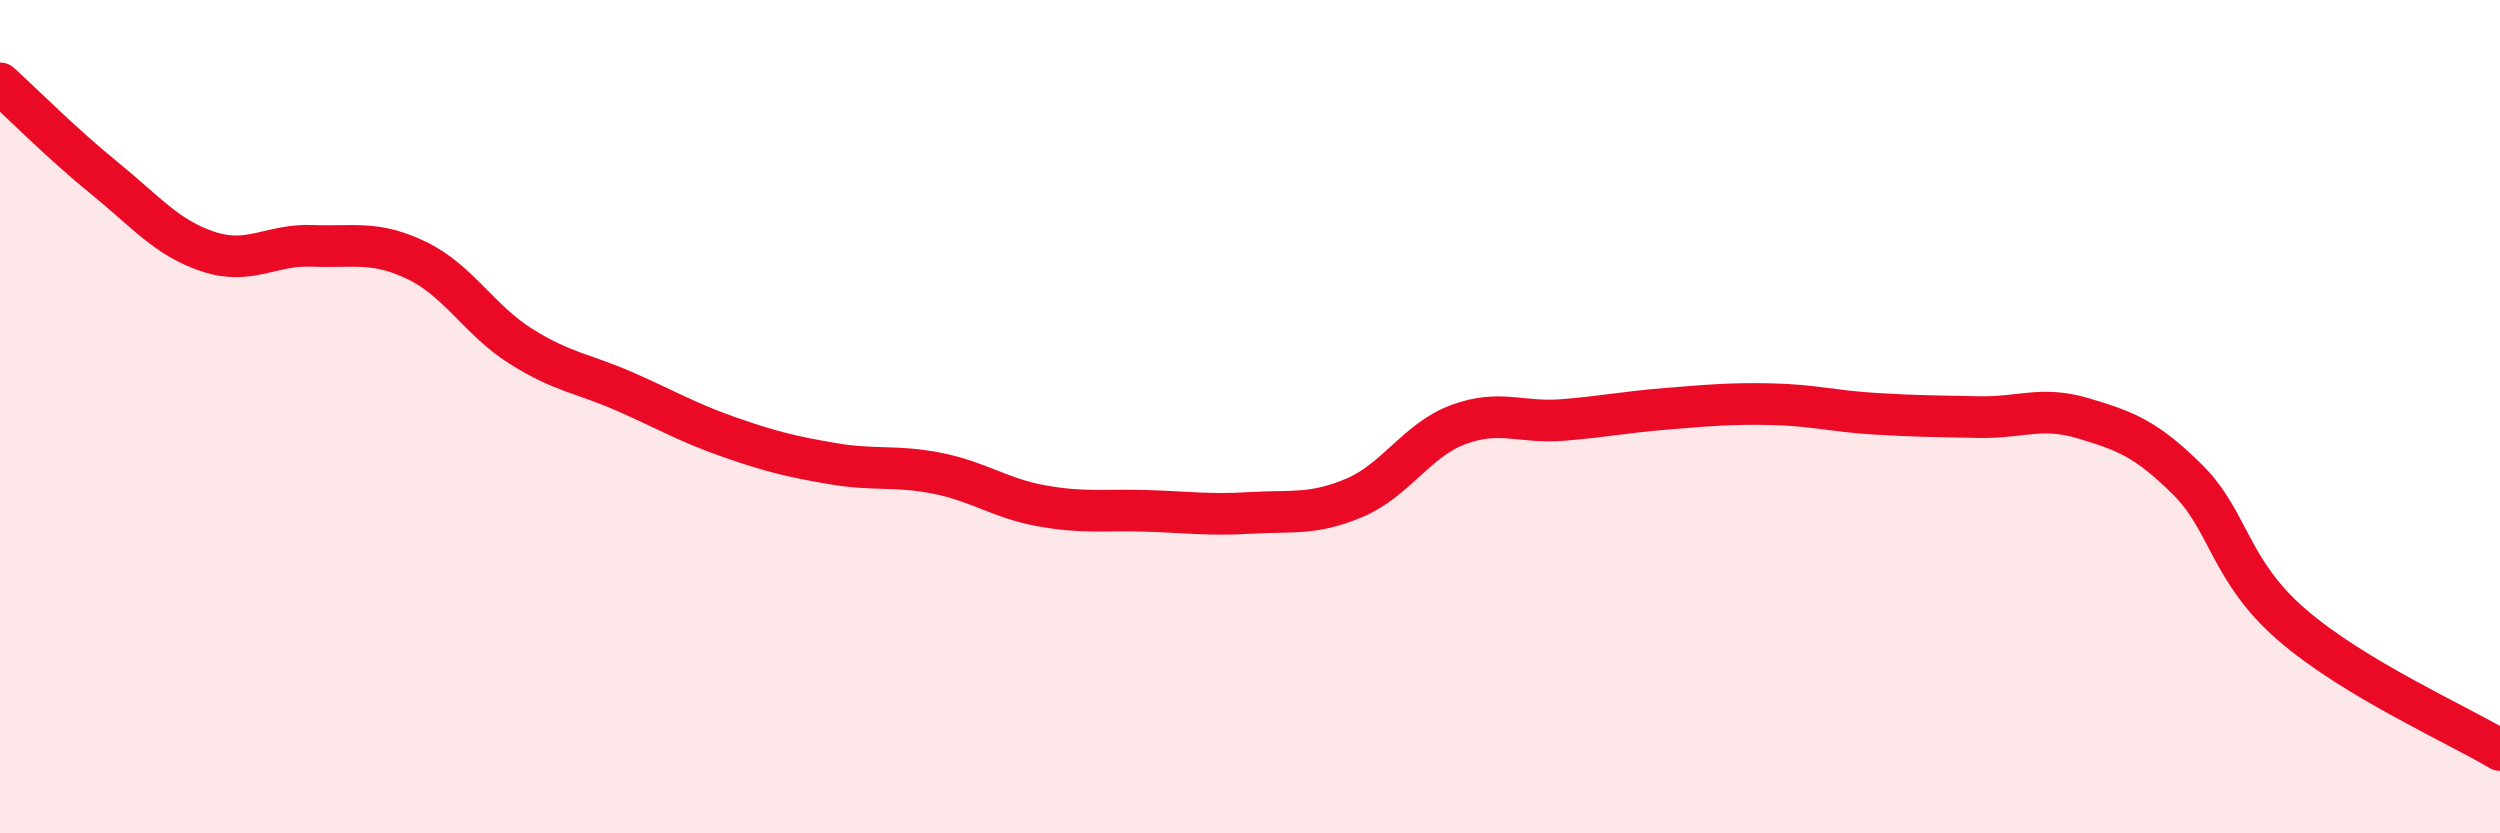
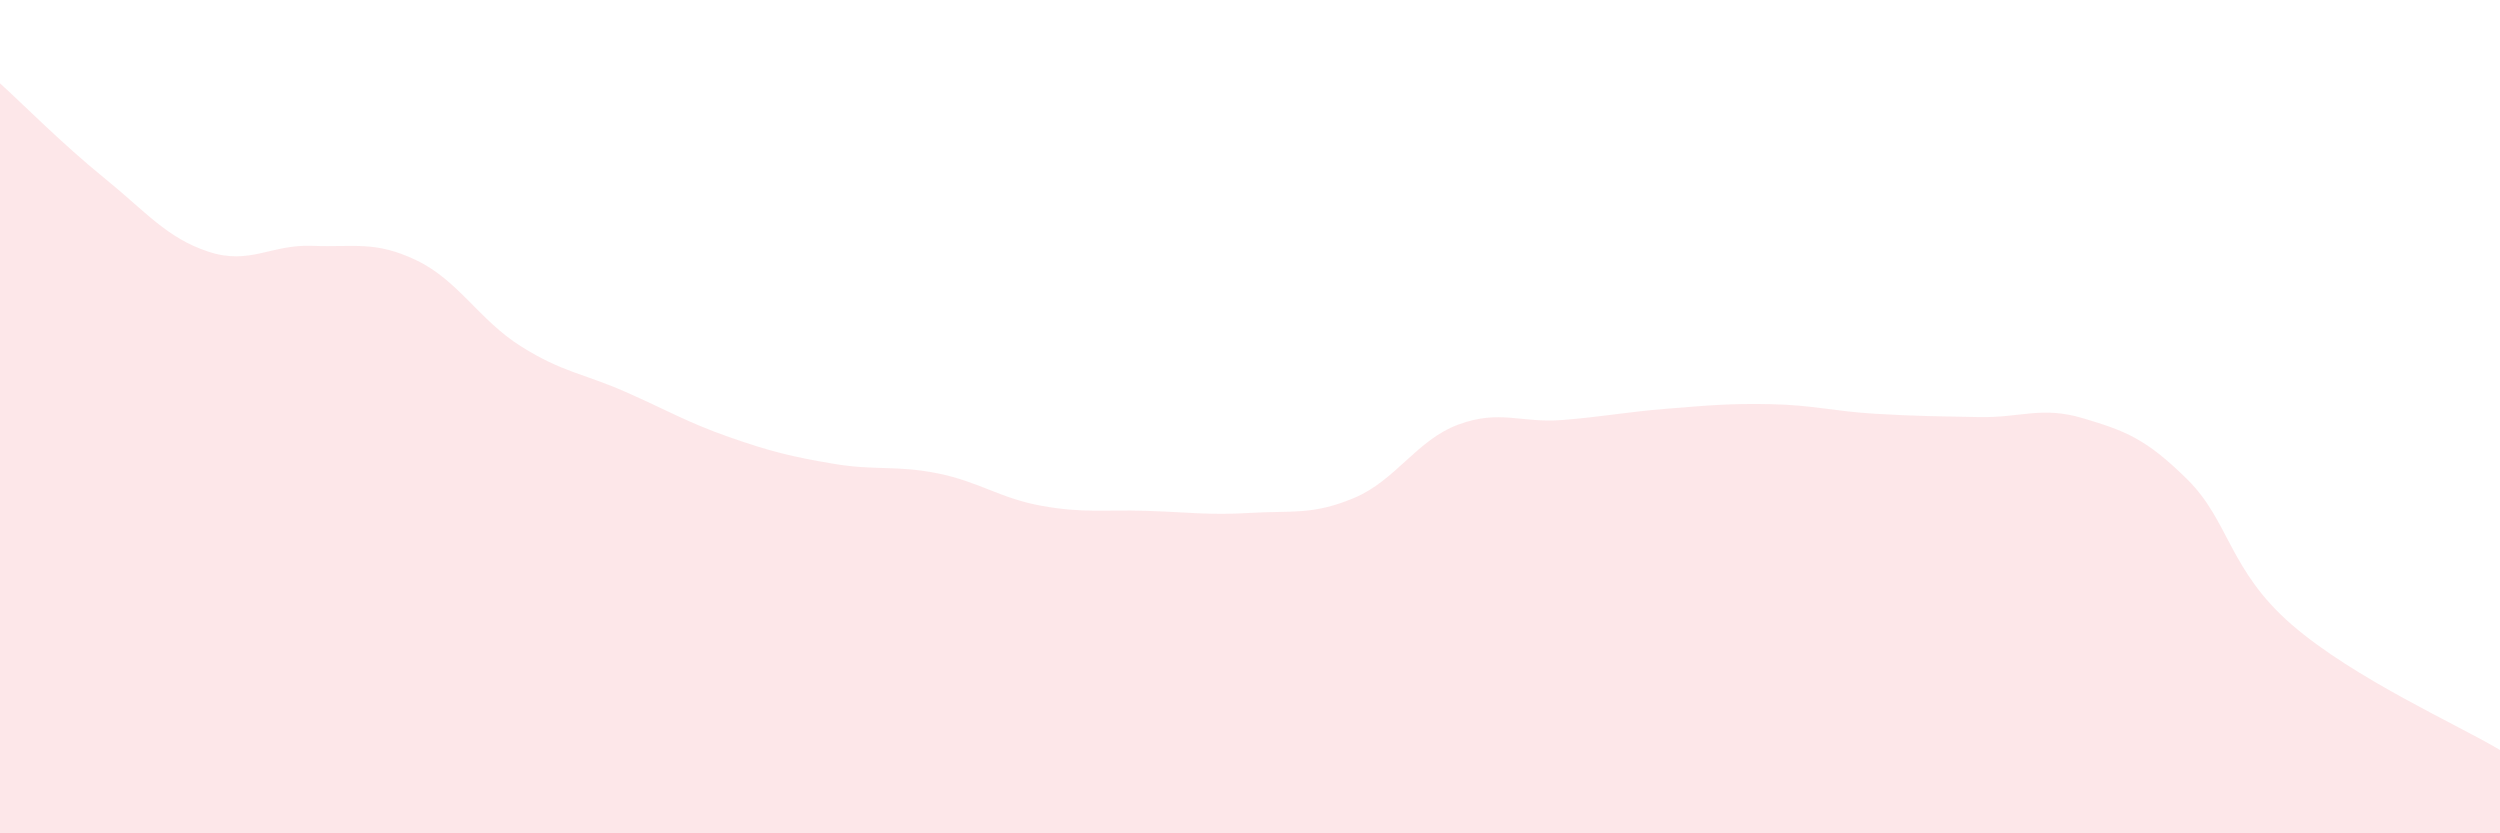
<svg xmlns="http://www.w3.org/2000/svg" width="60" height="20" viewBox="0 0 60 20">
  <path d="M 0,2 C 0.5,2.45 1.5,3.46 2.5,4.27 C 3.5,5.08 4,5.71 5,6.04 C 6,6.37 6.5,5.86 7.5,5.9 C 8.5,5.94 9,5.77 10,6.25 C 11,6.73 11.5,7.68 12.5,8.31 C 13.5,8.94 14,8.96 15,9.4 C 16,9.84 16.5,10.14 17.5,10.49 C 18.5,10.84 19,10.96 20,11.13 C 21,11.3 21.5,11.16 22.5,11.36 C 23.5,11.56 24,11.96 25,12.14 C 26,12.32 26.5,12.23 27.5,12.26 C 28.5,12.29 29,12.37 30,12.31 C 31,12.25 31.5,12.37 32.5,11.95 C 33.5,11.53 34,10.56 35,10.19 C 36,9.82 36.5,10.16 37.5,10.08 C 38.5,10 39,9.89 40,9.81 C 41,9.73 41.5,9.68 42.5,9.7 C 43.5,9.72 44,9.87 45,9.93 C 46,9.99 46.5,9.99 47.5,10.01 C 48.5,10.03 49,9.74 50,10.04 C 51,10.34 51.5,10.52 52.5,11.51 C 53.5,12.5 53.5,13.69 55,14.99 C 56.5,16.29 59,17.4 60,18L60 20L0 20Z" fill="#EB0A25" opacity="0.1" stroke-linecap="round" stroke-linejoin="round" />
-   <path d="M 0,2 C 0.5,2.45 1.5,3.46 2.5,4.27 C 3.5,5.08 4,5.71 5,6.04 C 6,6.37 6.5,5.86 7.5,5.9 C 8.5,5.94 9,5.77 10,6.25 C 11,6.73 11.5,7.68 12.5,8.31 C 13.5,8.94 14,8.96 15,9.4 C 16,9.84 16.5,10.14 17.5,10.49 C 18.5,10.84 19,10.96 20,11.13 C 21,11.3 21.5,11.16 22.5,11.36 C 23.5,11.56 24,11.96 25,12.14 C 26,12.32 26.5,12.23 27.5,12.26 C 28.5,12.29 29,12.37 30,12.31 C 31,12.25 31.5,12.37 32.5,11.95 C 33.5,11.53 34,10.56 35,10.19 C 36,9.82 36.5,10.16 37.5,10.08 C 38.5,10 39,9.89 40,9.81 C 41,9.73 41.5,9.68 42.5,9.7 C 43.5,9.72 44,9.87 45,9.93 C 46,9.99 46.5,9.99 47.5,10.01 C 48.5,10.03 49,9.74 50,10.04 C 51,10.34 51.5,10.52 52.5,11.51 C 53.5,12.5 53.5,13.69 55,14.99 C 56.5,16.29 59,17.4 60,18" stroke="#EB0A25" stroke-width="1" fill="none" stroke-linecap="round" stroke-linejoin="round" />
</svg>